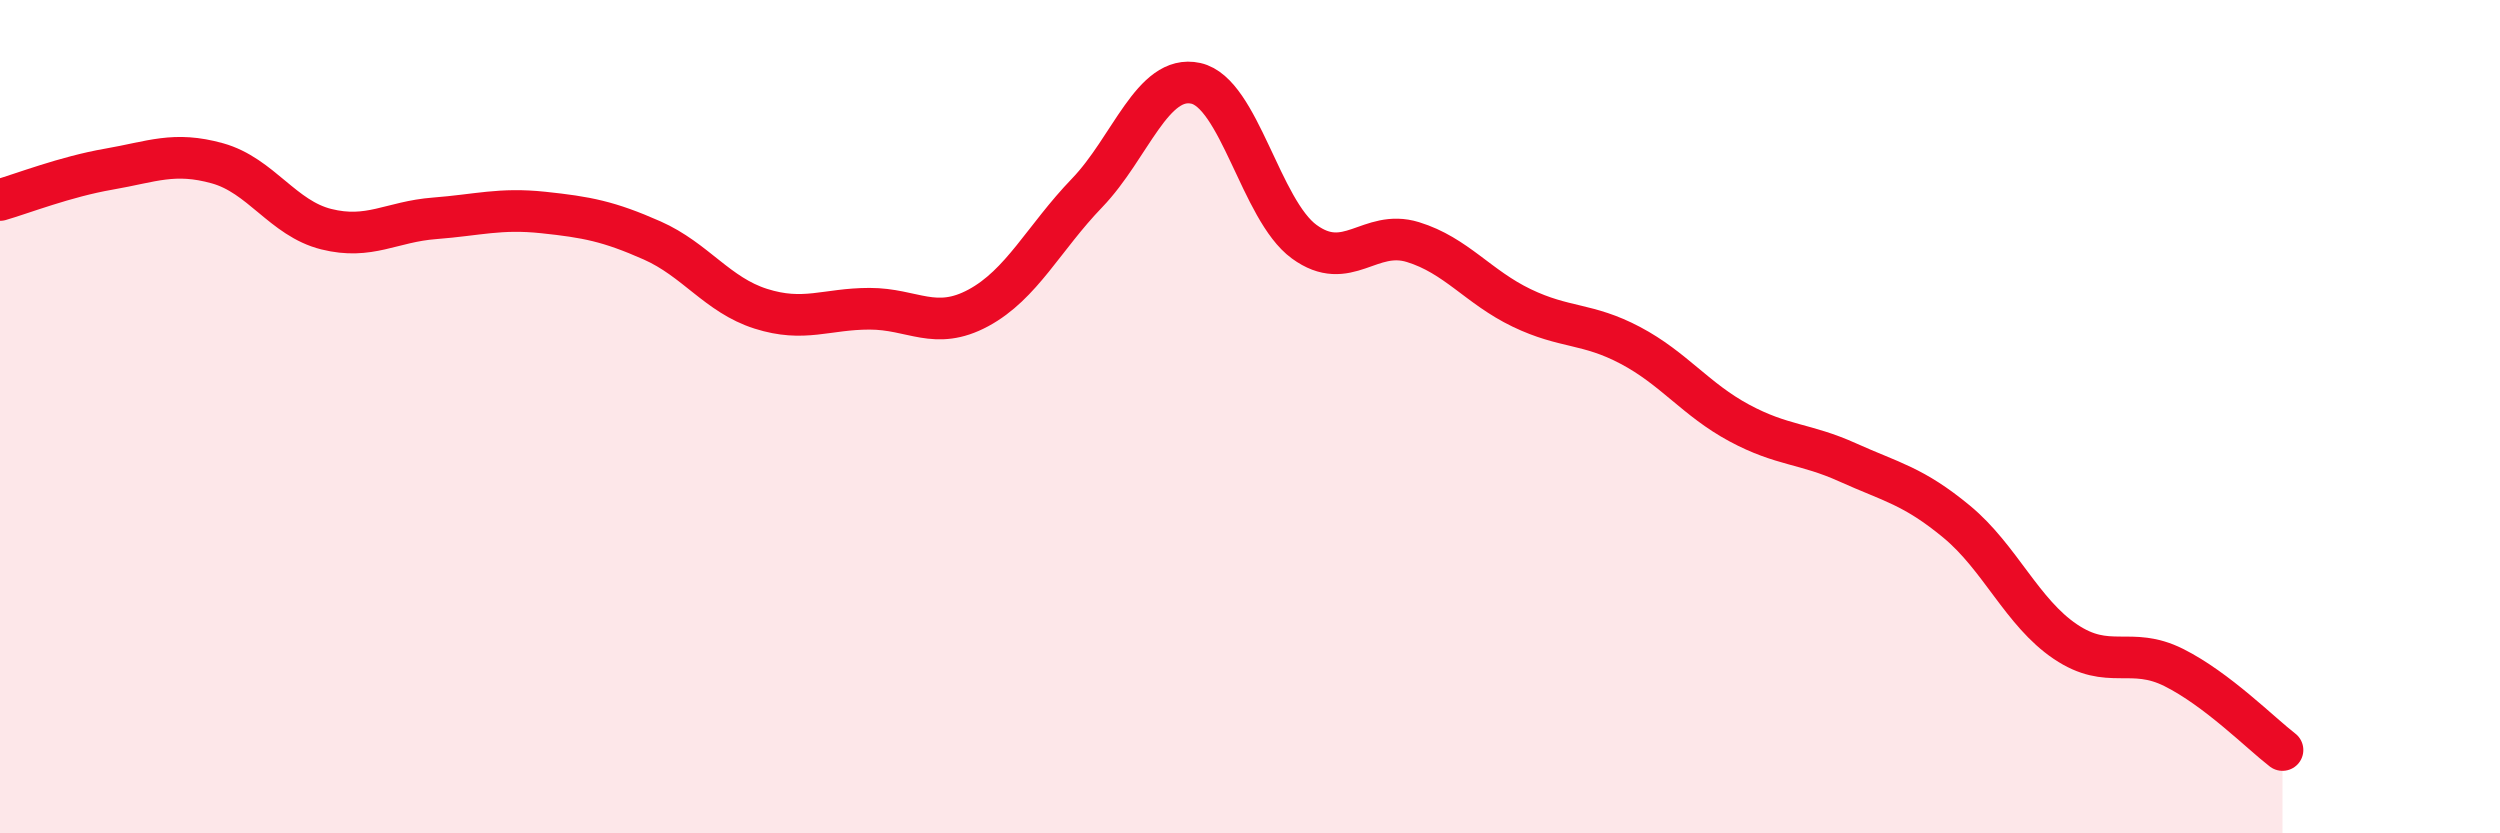
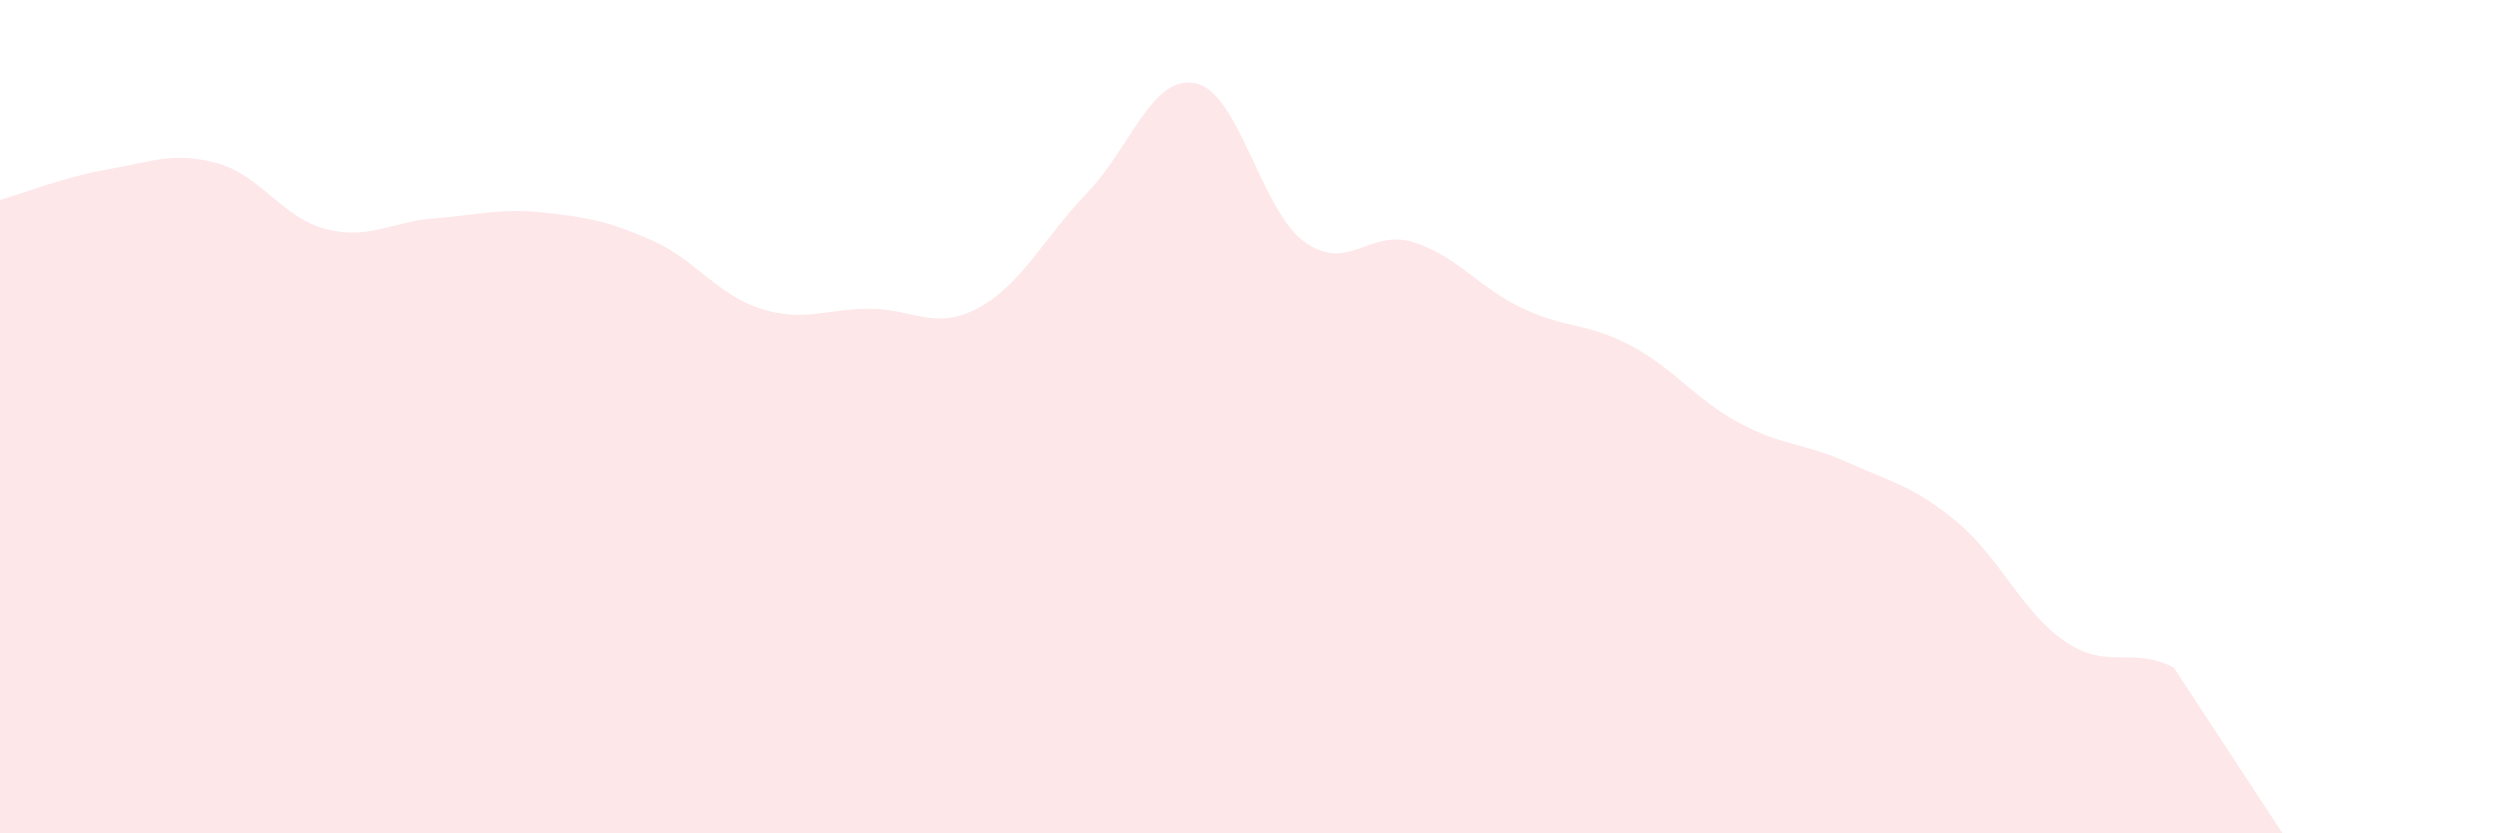
<svg xmlns="http://www.w3.org/2000/svg" width="60" height="20" viewBox="0 0 60 20">
-   <path d="M 0,4.8 C 0.52,4.65 1.57,4.24 2.61,4.06 C 3.65,3.88 4.18,3.63 5.22,3.92 C 6.26,4.21 6.79,5.24 7.83,5.5 C 8.87,5.76 9.39,5.32 10.43,5.24 C 11.47,5.16 12,4.99 13.04,5.1 C 14.08,5.21 14.61,5.31 15.65,5.77 C 16.69,6.23 17.22,7.08 18.26,7.41 C 19.3,7.74 19.83,7.41 20.87,7.41 C 21.91,7.41 22.44,7.95 23.48,7.39 C 24.52,6.83 25.05,5.71 26.09,4.63 C 27.13,3.55 27.66,1.77 28.7,2 C 29.74,2.23 30.26,5.04 31.3,5.8 C 32.34,6.56 32.87,5.49 33.91,5.81 C 34.95,6.13 35.48,6.89 36.52,7.39 C 37.56,7.89 38.09,7.74 39.13,8.29 C 40.17,8.84 40.7,9.59 41.74,10.15 C 42.78,10.71 43.31,10.63 44.35,11.1 C 45.39,11.57 45.92,11.66 46.96,12.52 C 48,13.38 48.53,14.7 49.57,15.4 C 50.61,16.1 51.13,15.5 52.17,16.02 C 53.21,16.54 54.26,17.6 54.78,18L54.78 20L0 20Z" fill="#EB0A25" opacity="0.1" stroke-linecap="round" stroke-linejoin="round" />
-   <path d="M 0,4.8 C 0.52,4.65 1.57,4.24 2.61,4.06 C 3.65,3.88 4.18,3.63 5.22,3.92 C 6.26,4.21 6.79,5.24 7.83,5.5 C 8.87,5.76 9.39,5.32 10.43,5.24 C 11.47,5.16 12,4.99 13.04,5.1 C 14.08,5.21 14.61,5.31 15.65,5.77 C 16.69,6.23 17.22,7.08 18.26,7.41 C 19.3,7.74 19.83,7.41 20.87,7.41 C 21.91,7.41 22.44,7.95 23.48,7.39 C 24.52,6.83 25.05,5.71 26.09,4.63 C 27.13,3.55 27.66,1.77 28.7,2 C 29.74,2.23 30.26,5.04 31.3,5.8 C 32.34,6.56 32.87,5.49 33.91,5.81 C 34.95,6.13 35.48,6.89 36.52,7.39 C 37.56,7.89 38.09,7.74 39.13,8.29 C 40.17,8.84 40.7,9.59 41.74,10.15 C 42.78,10.71 43.31,10.63 44.35,11.1 C 45.39,11.57 45.92,11.66 46.96,12.52 C 48,13.38 48.53,14.7 49.57,15.4 C 50.61,16.1 51.13,15.5 52.17,16.02 C 53.21,16.54 54.26,17.6 54.78,18" stroke="#EB0A25" stroke-width="1" fill="none" stroke-linecap="round" stroke-linejoin="round" />
+   <path d="M 0,4.8 C 0.52,4.65 1.57,4.24 2.61,4.06 C 3.65,3.88 4.18,3.63 5.22,3.92 C 6.26,4.21 6.79,5.24 7.83,5.5 C 8.87,5.76 9.39,5.32 10.43,5.24 C 11.47,5.16 12,4.99 13.04,5.1 C 14.08,5.21 14.61,5.31 15.65,5.77 C 16.69,6.23 17.22,7.08 18.26,7.41 C 19.3,7.74 19.83,7.41 20.87,7.41 C 21.91,7.41 22.44,7.95 23.48,7.39 C 24.52,6.83 25.05,5.71 26.09,4.63 C 27.13,3.55 27.66,1.77 28.7,2 C 29.74,2.23 30.26,5.04 31.3,5.8 C 32.34,6.56 32.87,5.49 33.91,5.81 C 34.95,6.13 35.48,6.89 36.52,7.39 C 37.56,7.89 38.09,7.74 39.13,8.29 C 40.17,8.84 40.7,9.59 41.74,10.15 C 42.78,10.71 43.31,10.63 44.35,11.1 C 45.39,11.57 45.92,11.66 46.96,12.52 C 48,13.38 48.53,14.7 49.57,15.4 C 50.61,16.1 51.13,15.5 52.17,16.02 L54.78 20L0 20Z" fill="#EB0A25" opacity="0.1" stroke-linecap="round" stroke-linejoin="round" />
</svg>